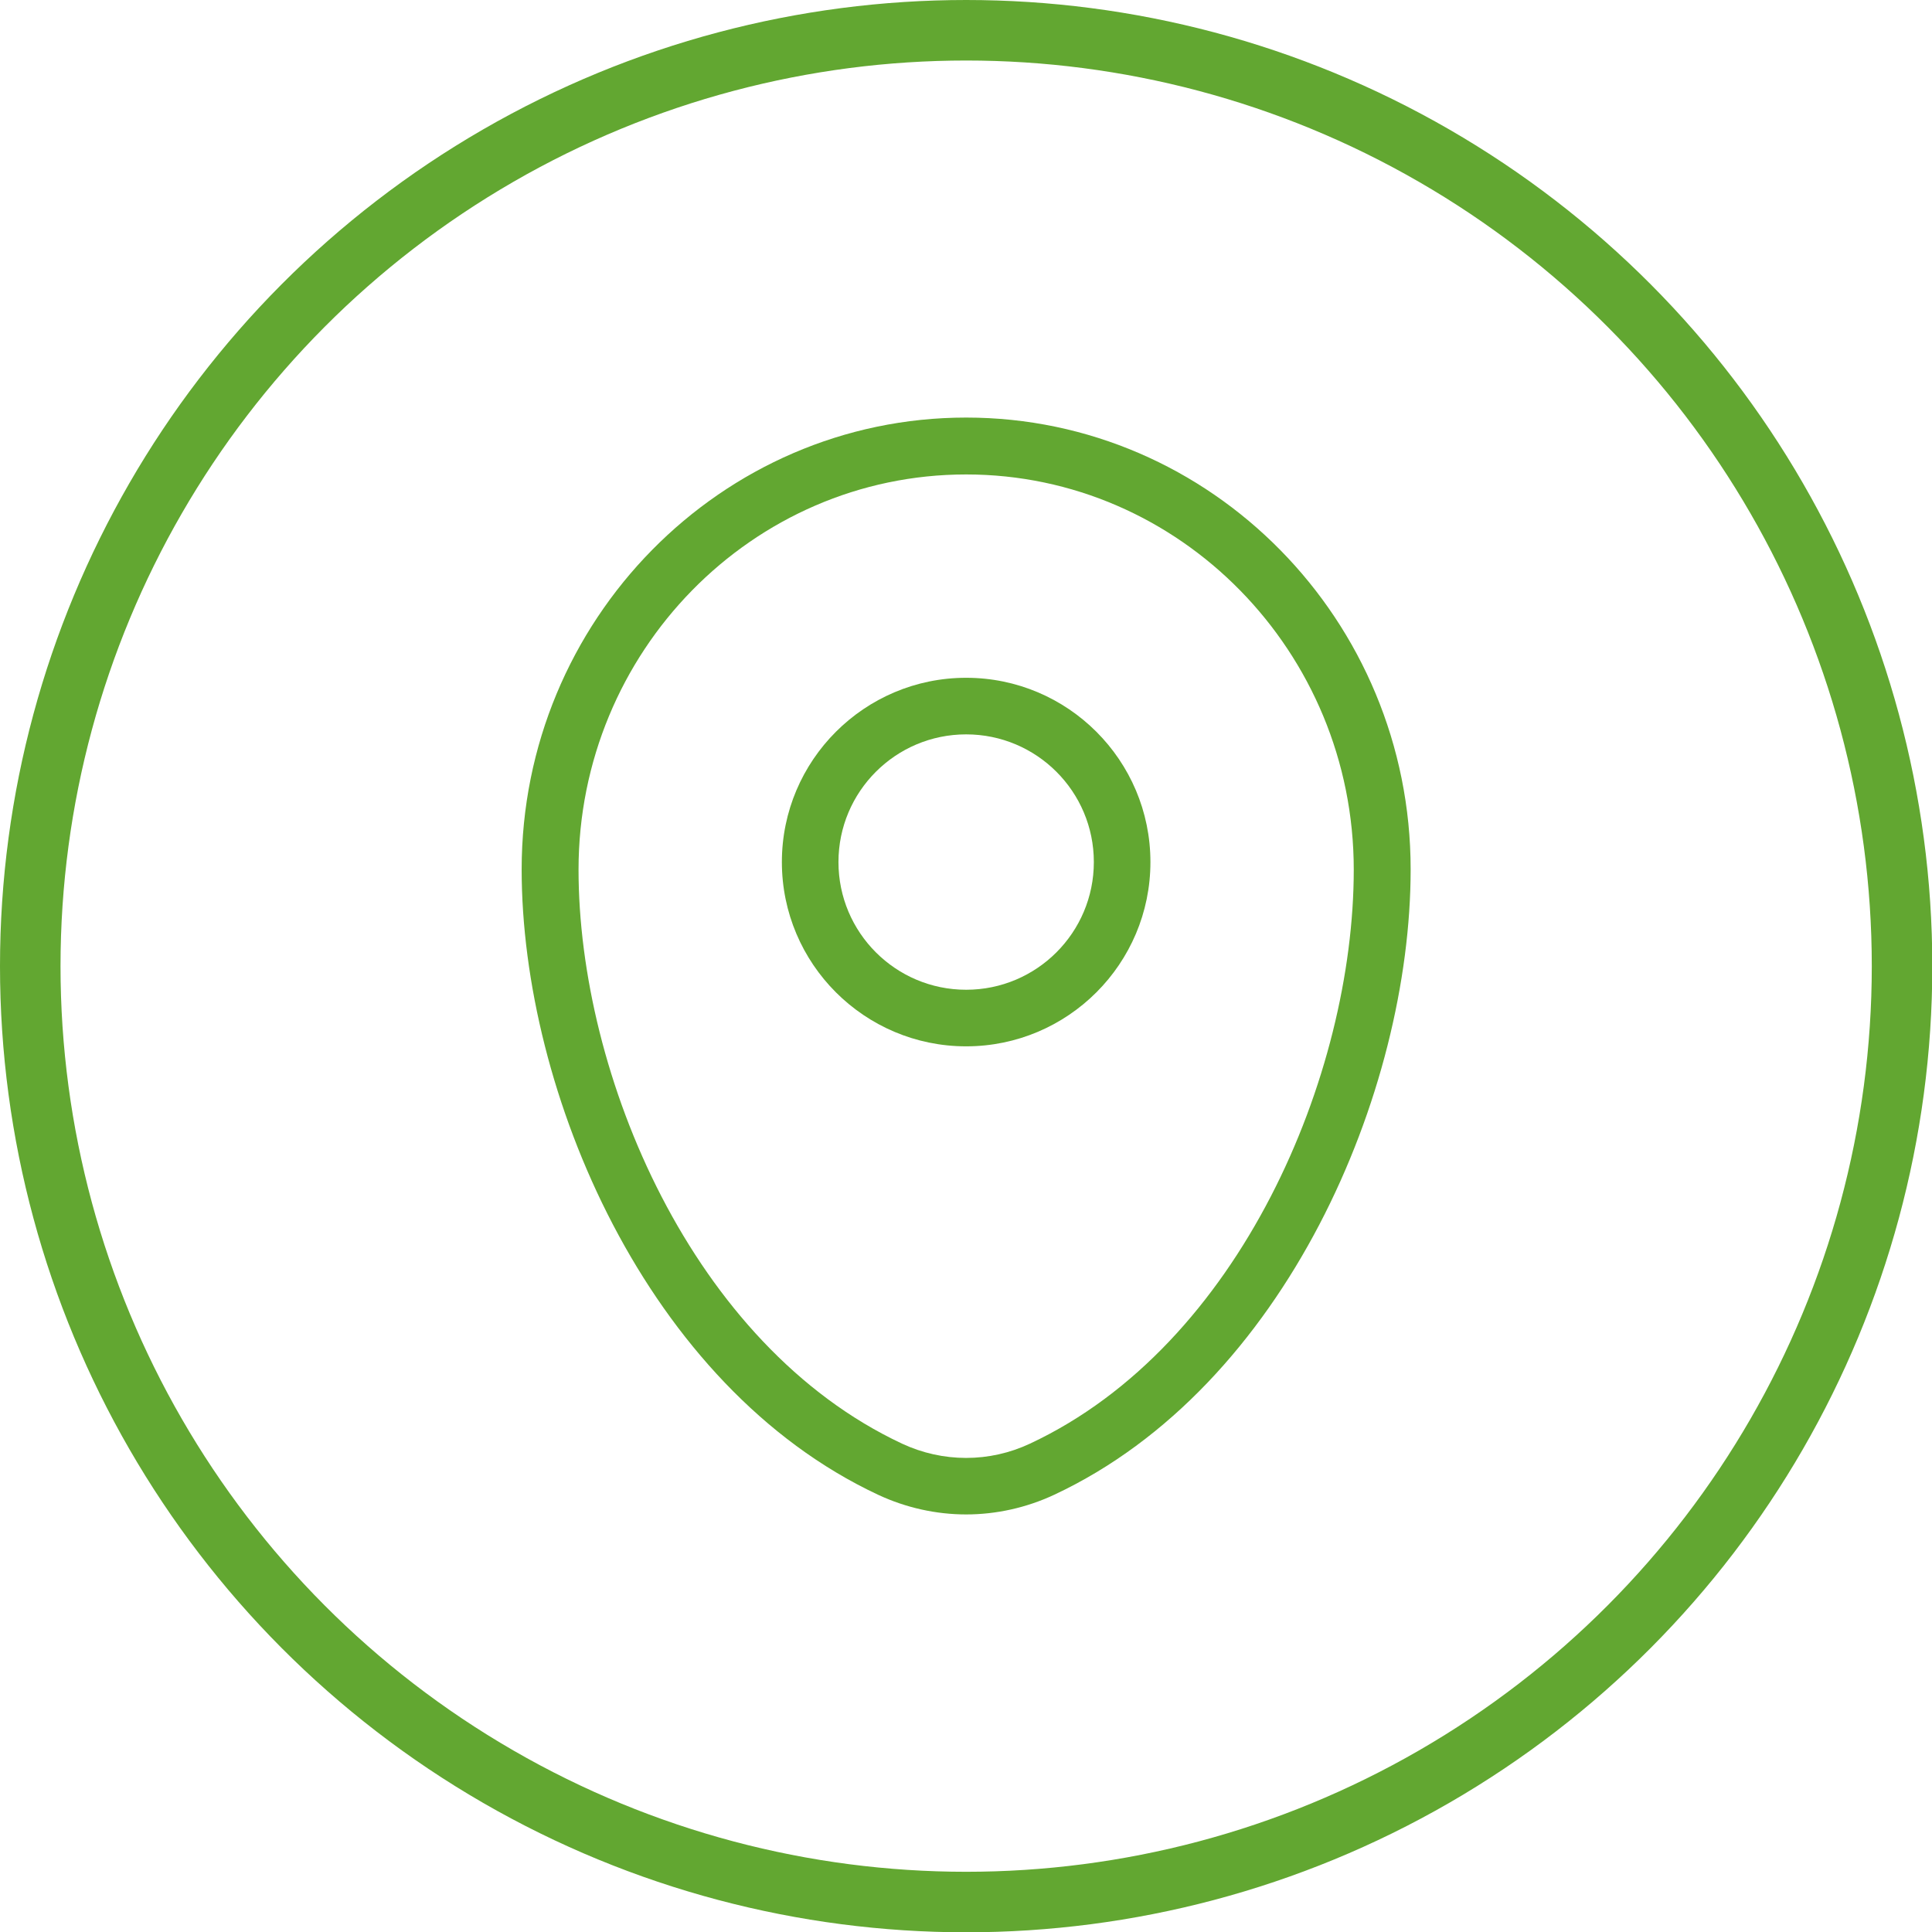
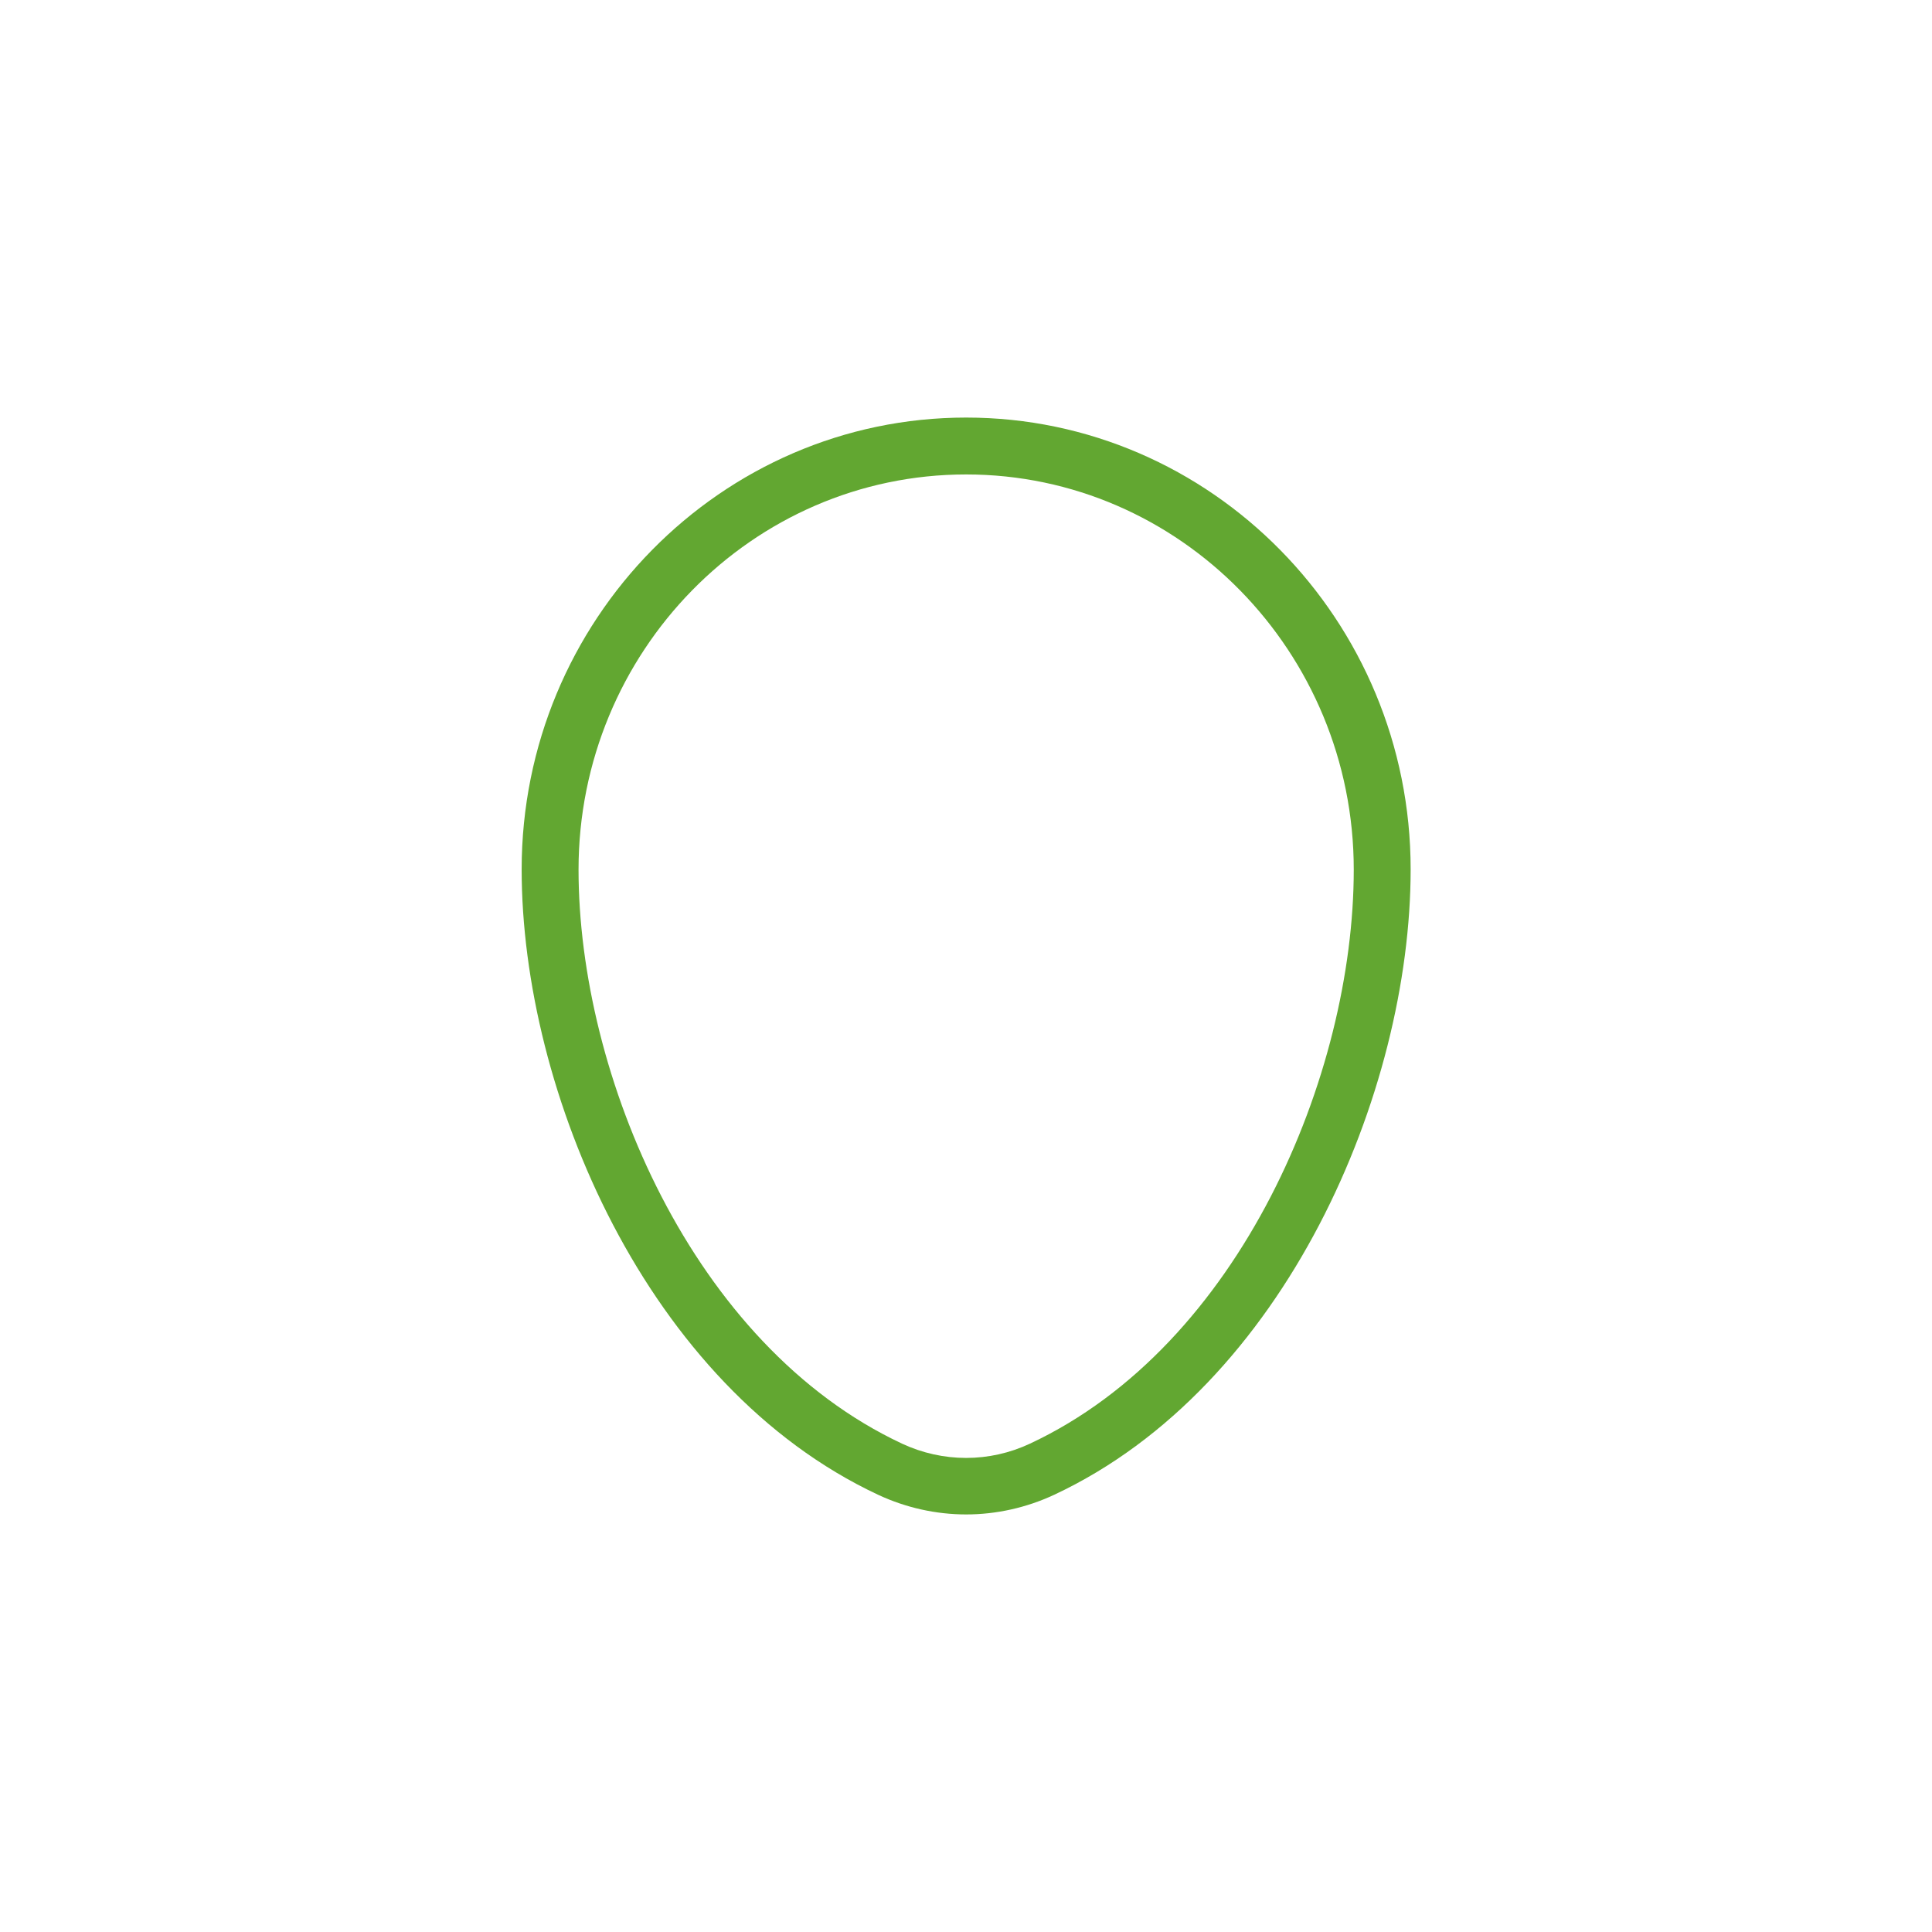
<svg xmlns="http://www.w3.org/2000/svg" id="uuid-eaa7a371-3c62-4982-bdbf-83c396ad4e54" viewBox="0 0 63.85 63.85">
-   <circle cx="31.93" cy="31.93" r="30.93" style="fill:none; stroke:#62a731; stroke-miterlimit:10; stroke-width:2px;" />
  <path d="M31.93,50.05c-.99,0-1.99-.22-2.91-.65-7.65-3.58-11.78-13.32-11.78-20.67,0-8.23,6.59-14.93,14.69-14.93s14.69,6.7,14.69,14.93c0,7.35-4.13,17.09-11.78,20.67-.92.43-1.92.65-2.91.65ZM31.93,15.68c-7.07,0-12.81,5.86-12.81,13.06,0,6.77,3.75,15.72,10.69,18.97,1.35.63,2.89.63,4.23,0,6.95-3.25,10.7-12.2,10.7-18.97,0-7.2-5.75-13.06-12.81-13.06Z" style="fill:#62a731; isolation:isolate;" />
-   <path d="M31.93,34.58c-3.36,0-6.09-2.73-6.09-6.09s2.73-6.09,6.09-6.09,6.09,2.73,6.09,6.09-2.73,6.09-6.09,6.09ZM31.93,24.27c-2.33,0-4.22,1.89-4.22,4.22s1.89,4.22,4.22,4.22,4.22-1.89,4.22-4.22-1.89-4.22-4.22-4.22Z" style="fill:#62a731;" />
</svg>